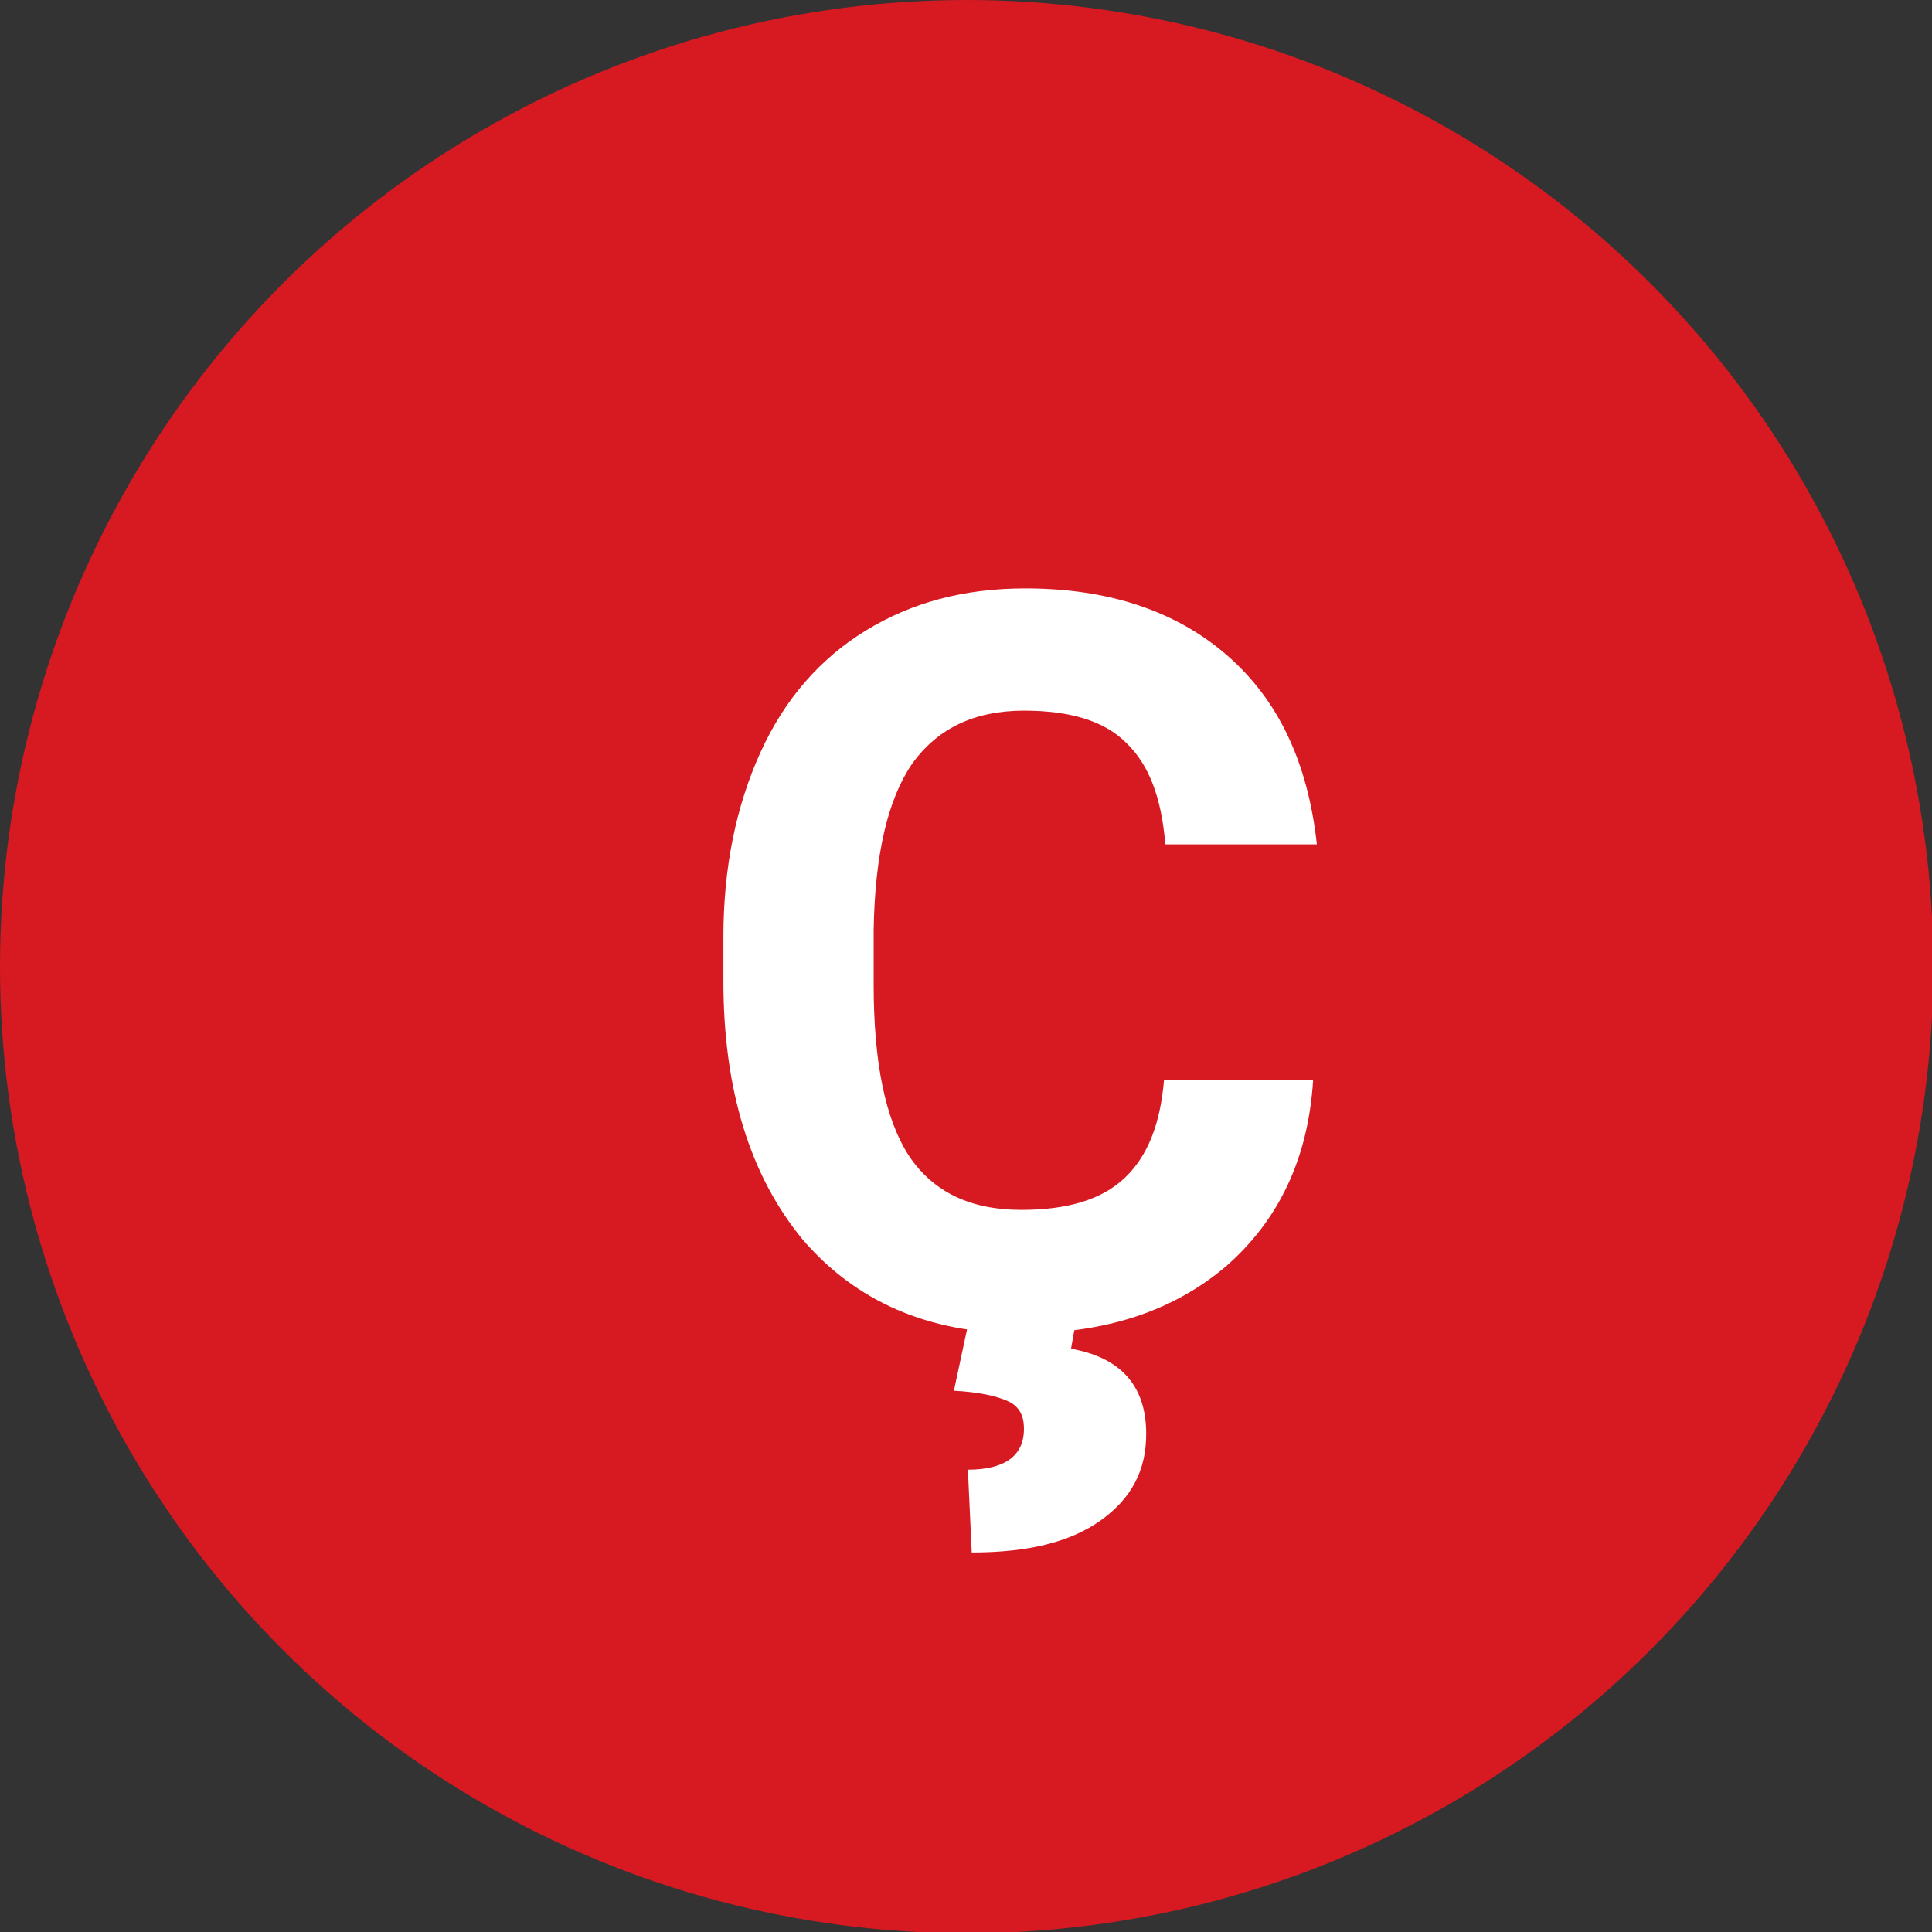
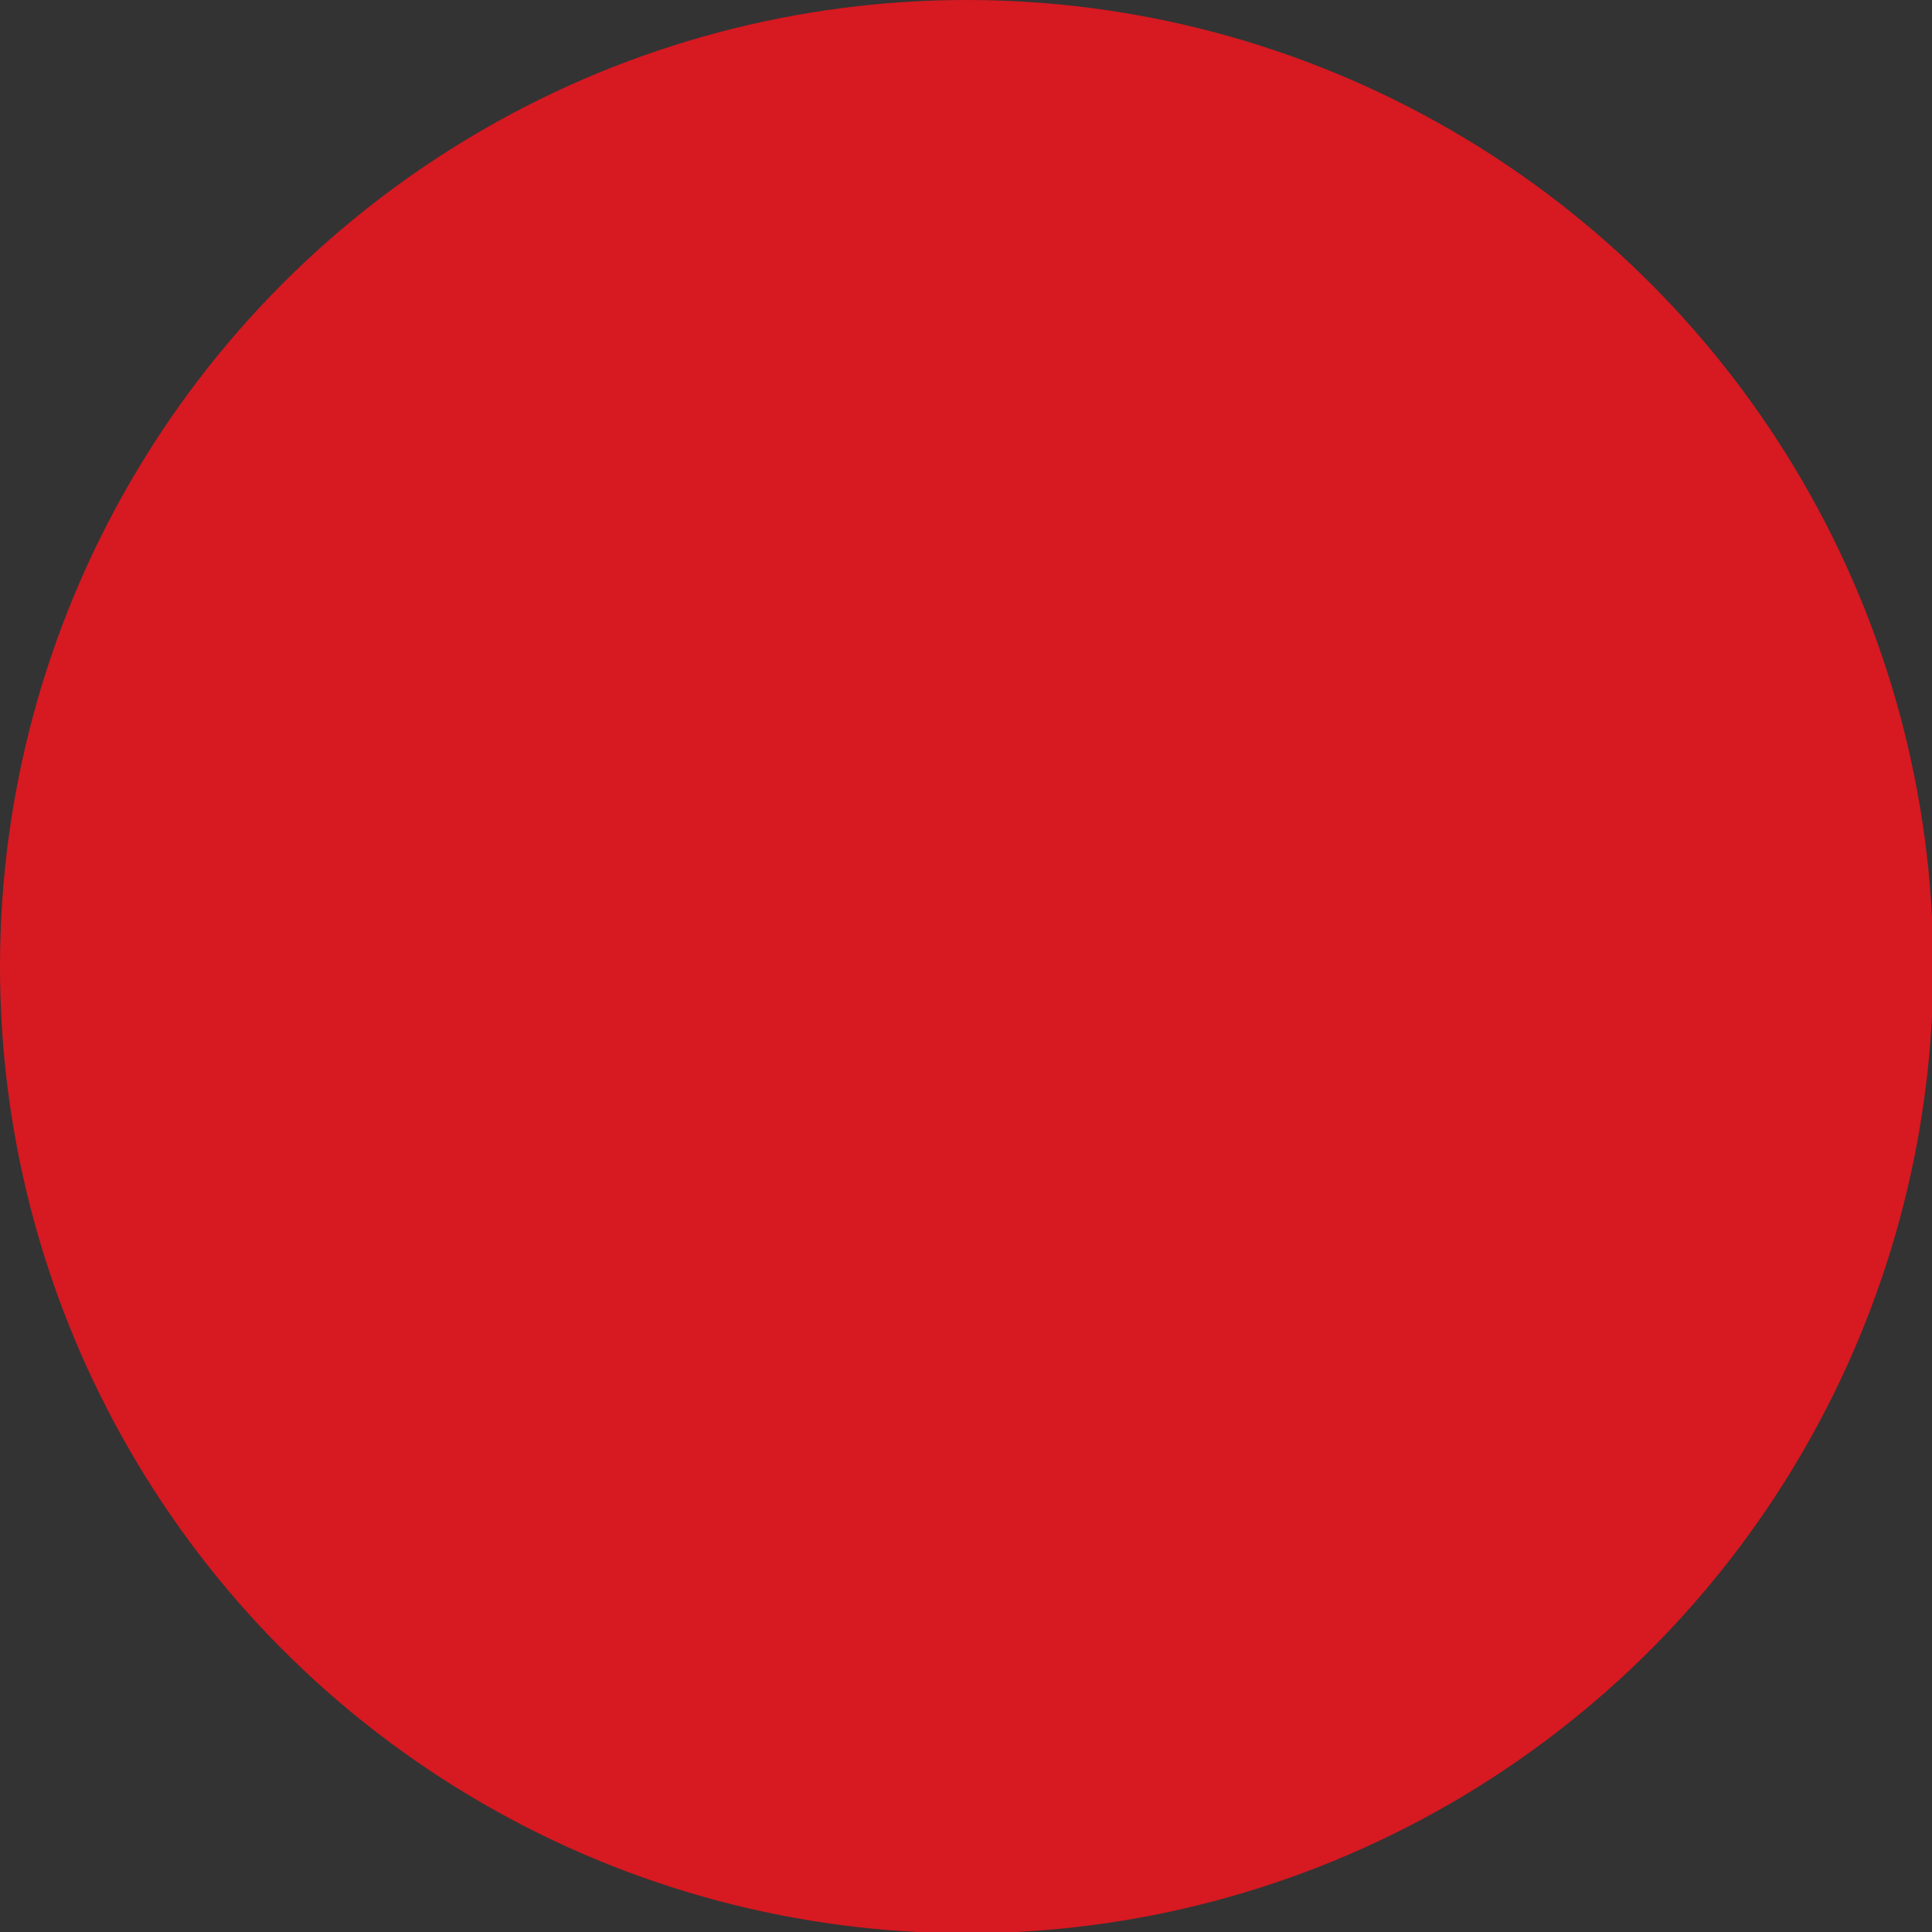
<svg xmlns="http://www.w3.org/2000/svg" version="1.1" id="Layer_1" x="0px" y="0px" viewBox="0 0 15.17 15.17" style="enable-background:new 0 0 15.17 15.17;" xml:space="preserve">
  <rect x="0" y="0" width="15.17" height="15.17" fill="#333333" stroke="none" />
  <style type="text/css">
	.st0{fill:#D71921;}
	.st1{fill:#FFFFFF;}
</style>
  <circle class="st0" cx="7.59" cy="7.59" r="7.59" />
  <g>
-     <path class="st1" d="M10.31,8.49c-0.04,0.61-0.27,1.09-0.68,1.45c-0.41,0.35-0.94,0.53-1.61,0.53c-0.73,0-1.3-0.25-1.72-0.74   C5.89,9.23,5.68,8.56,5.68,7.7V7.36c0-0.55,0.1-1.03,0.29-1.45c0.19-0.42,0.47-0.74,0.83-0.96s0.77-0.33,1.25-0.33   c0.66,0,1.19,0.18,1.59,0.53c0.4,0.35,0.63,0.84,0.7,1.48H9.15c-0.03-0.37-0.13-0.63-0.31-0.8C8.67,5.66,8.4,5.58,8.04,5.58   C7.65,5.58,7.36,5.72,7.16,6c-0.19,0.28-0.29,0.71-0.3,1.3v0.43c0,0.61,0.09,1.06,0.28,1.35C7.33,9.36,7.62,9.5,8.02,9.5   c0.36,0,0.63-0.08,0.81-0.25c0.18-0.17,0.28-0.42,0.31-0.77H10.31z M8.45,10.36l-0.04,0.23C8.8,10.66,9,10.88,9,11.26   c0,0.29-0.12,0.51-0.36,0.68c-0.24,0.17-0.57,0.25-1.01,0.25l-0.03-0.65c0.29,0,0.44-0.11,0.44-0.32c0-0.11-0.04-0.18-0.13-0.22   c-0.09-0.04-0.23-0.07-0.42-0.08l0.12-0.56H8.45z" />
-   </g>
+     </g>
</svg>